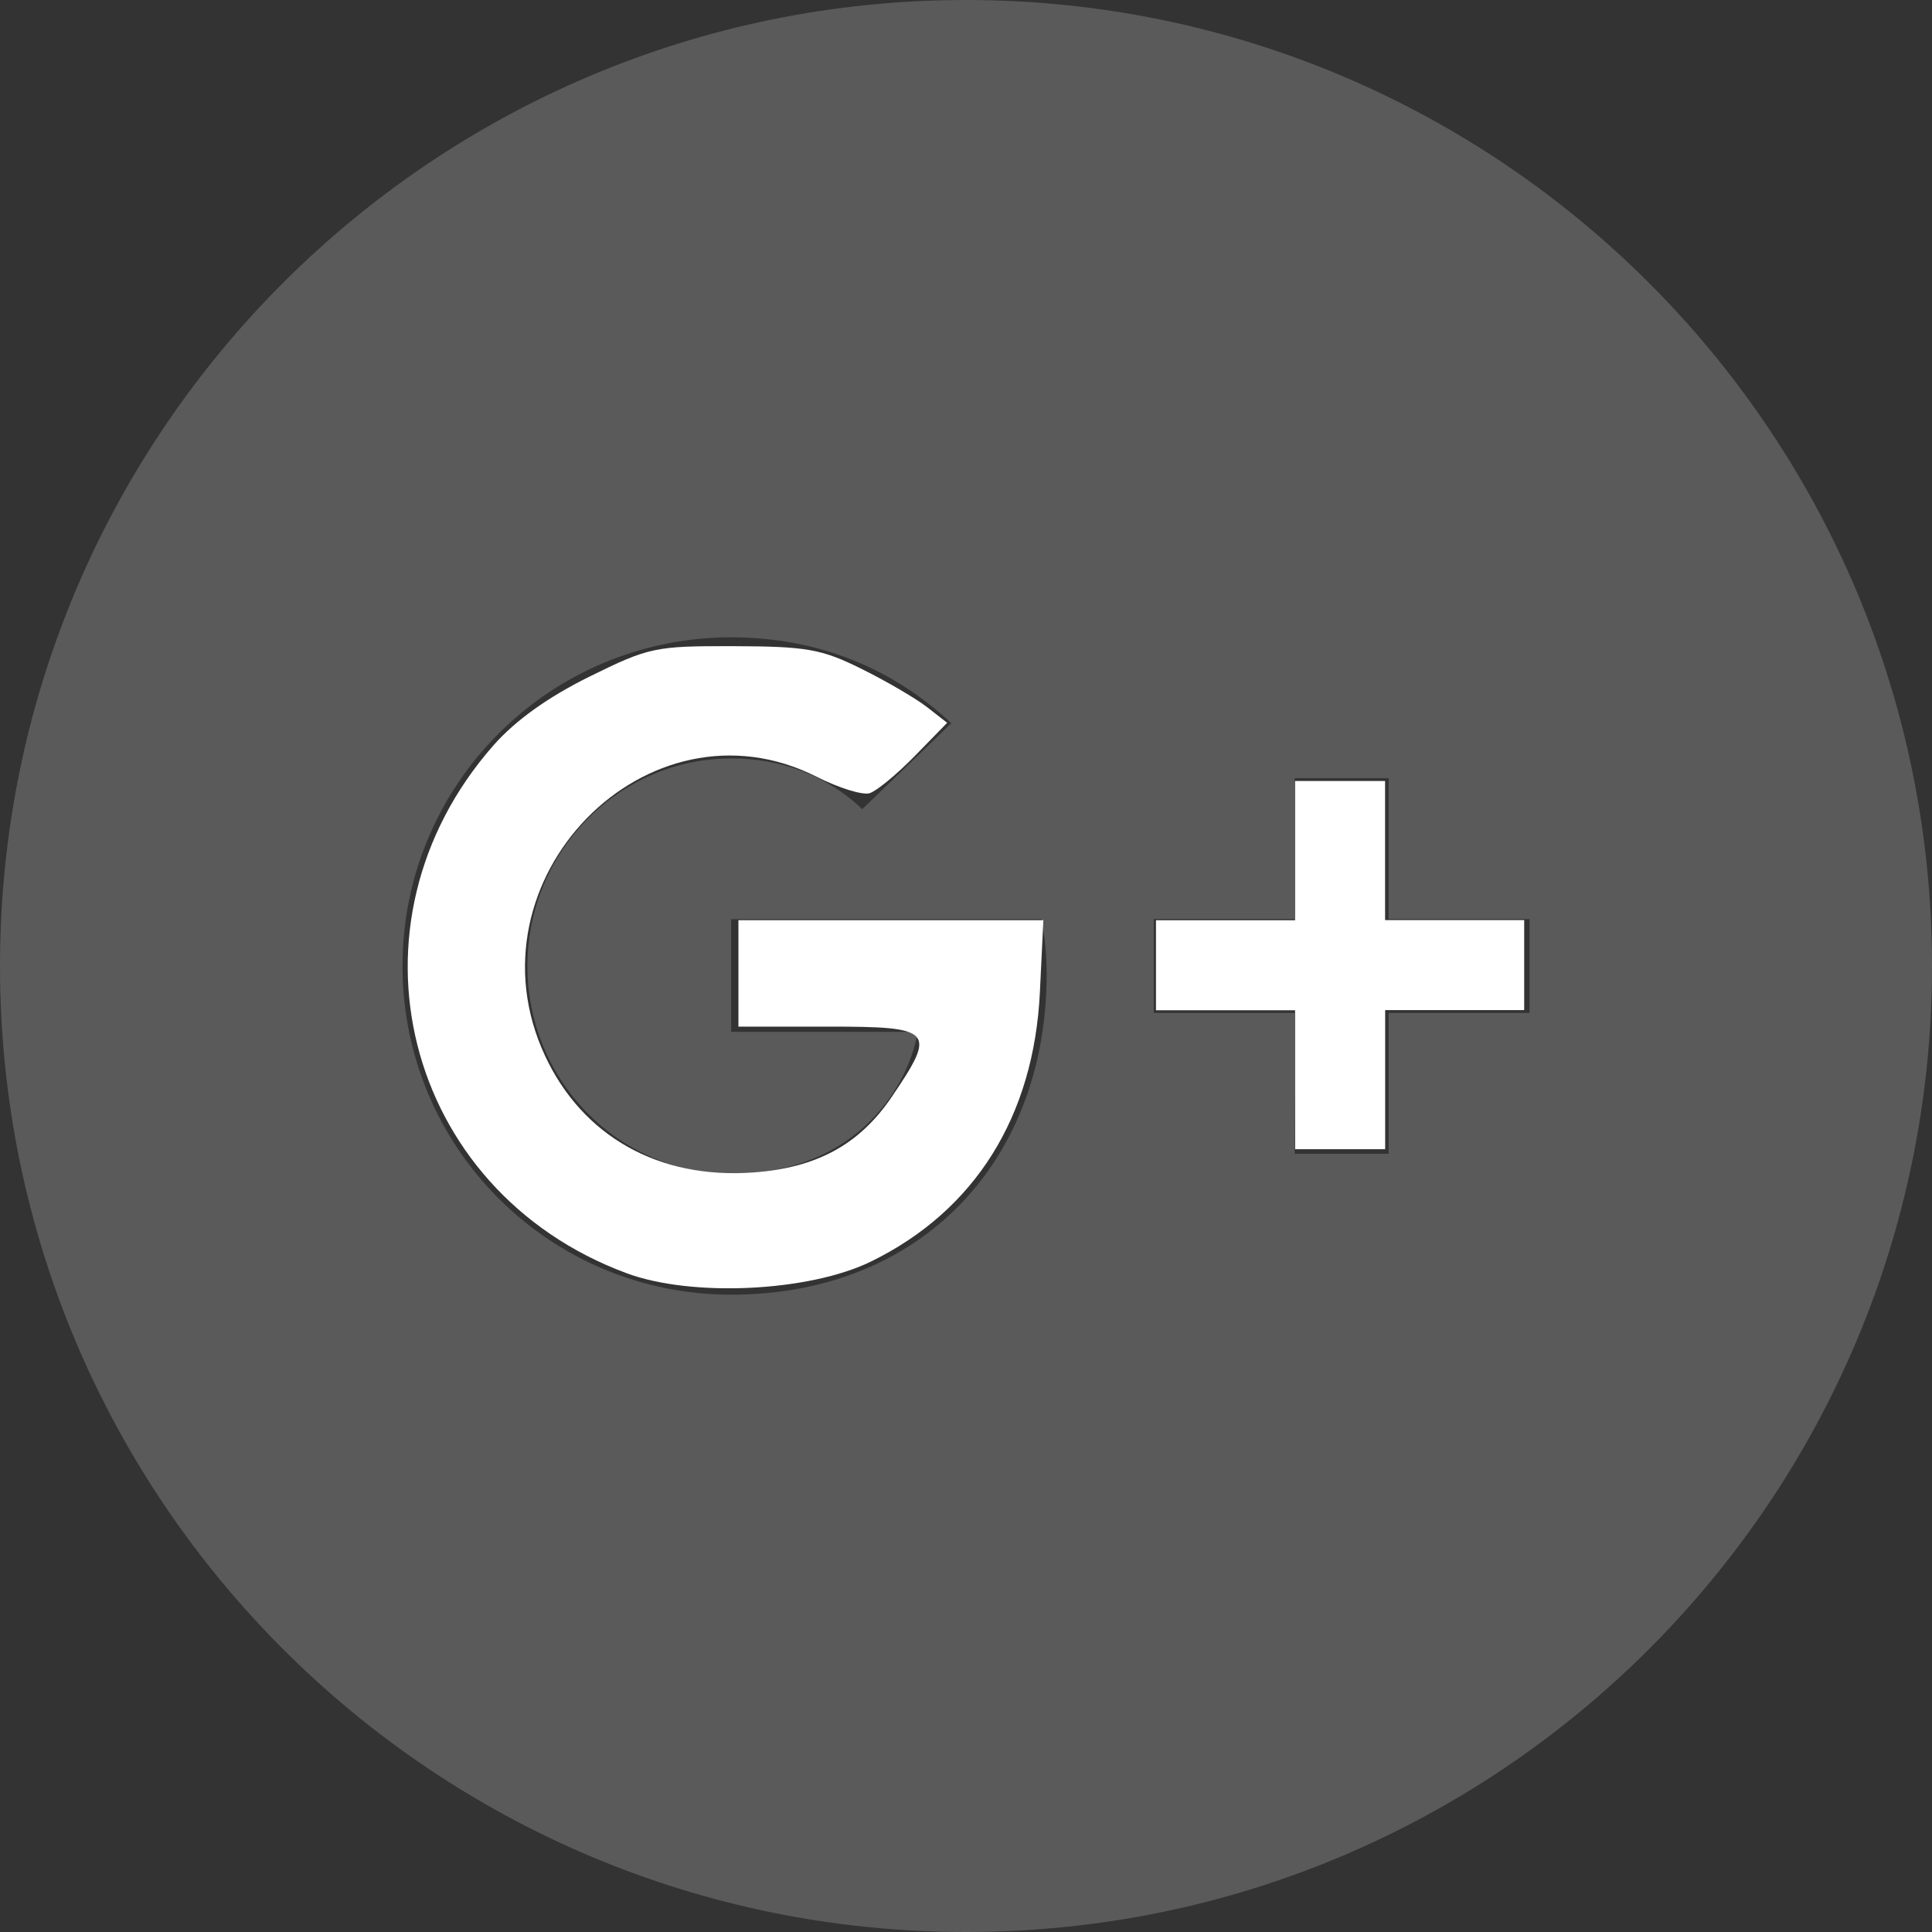
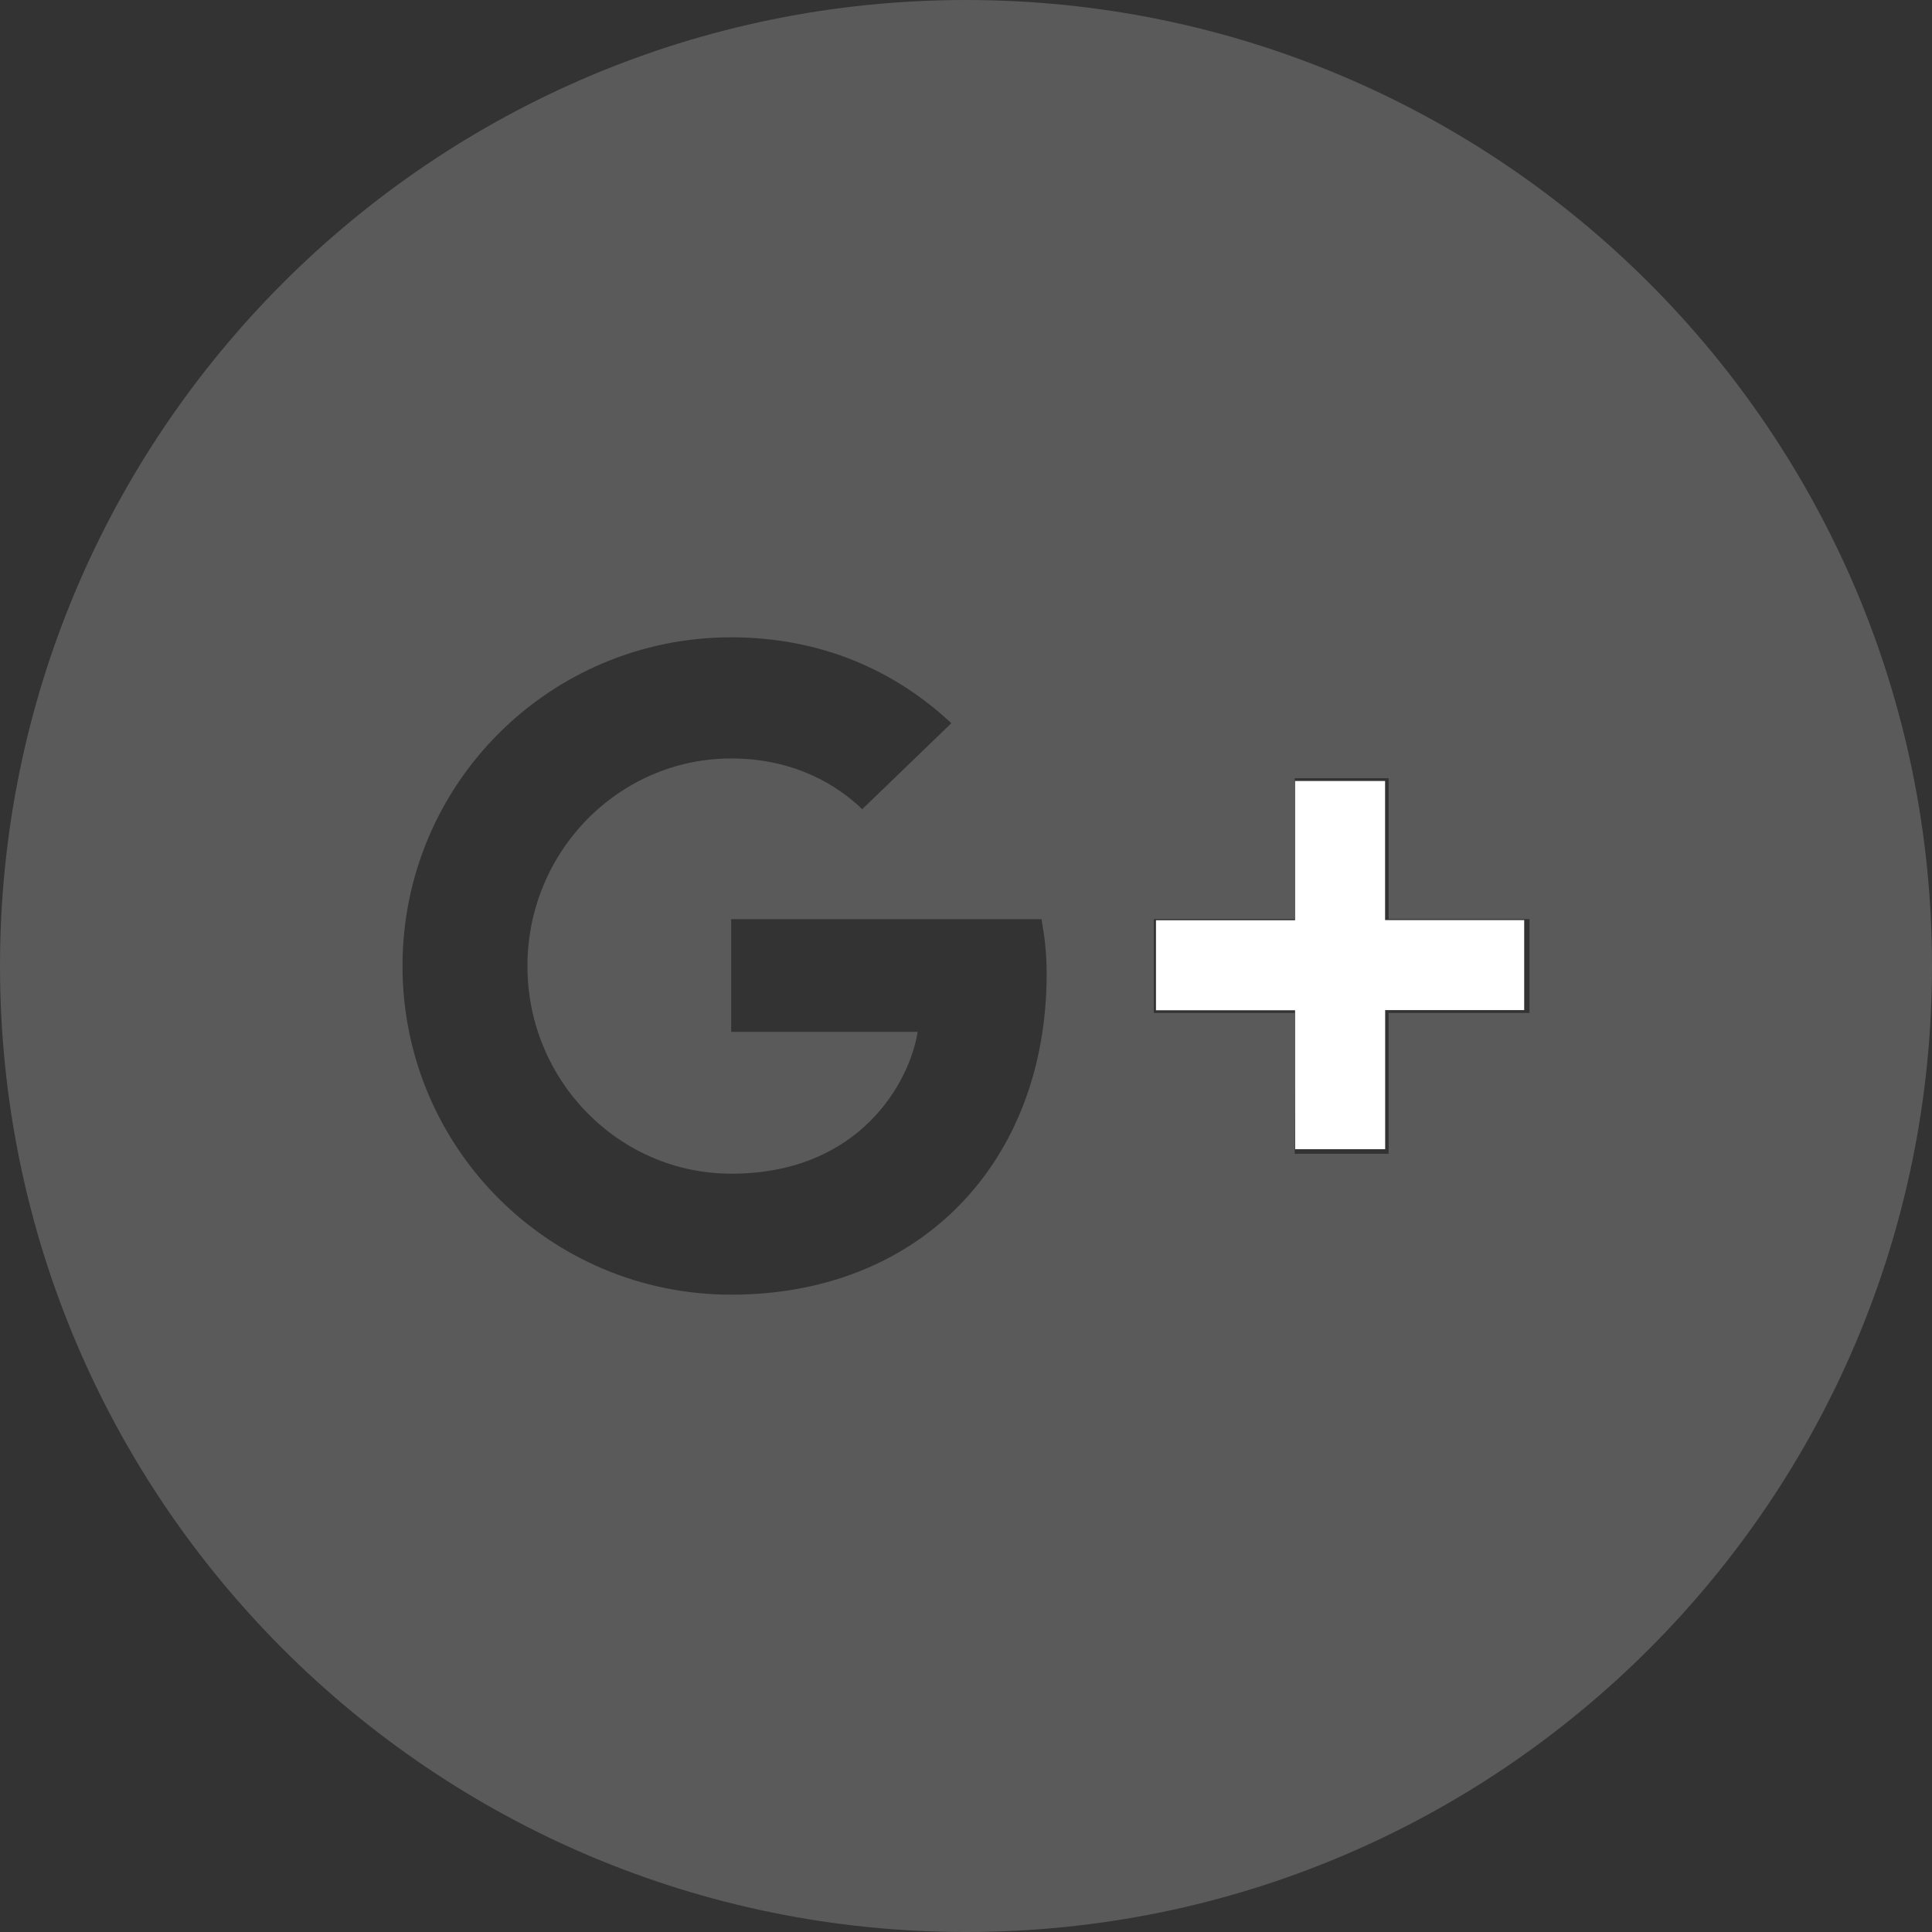
<svg xmlns="http://www.w3.org/2000/svg" xmlns:ns1="http://sodipodi.sourceforge.net/DTD/sodipodi-0.dtd" xmlns:ns2="http://www.inkscape.org/namespaces/inkscape" width="24" height="24" viewBox="0 0 24 24" version="1.1" id="svg4678" ns1:docname="google-plus-icon.svg" ns2:version="0.92.3 (3ce5693, 2018-03-11)">
  <rect x="0" y="0" width="24" height="24" fill="#333333" stroke="none" />
  <defs id="defs4682" />
  <ns1:namedview pagecolor="#ffffff" bordercolor="#666666" borderopacity="1" objecttolerance="10" gridtolerance="10" guidetolerance="10" ns2:pageopacity="0" ns2:pageshadow="2" ns2:window-width="1299" ns2:window-height="713" id="namedview4680" showgrid="false" ns2:zoom="9.8333333" ns2:cx="-4.3728814" ns2:cy="12" ns2:window-x="67" ns2:window-y="27" ns2:window-maximized="1" ns2:current-layer="svg4678" />
  <path d="M12 0c-6.627 0-12 5.373-12 12s5.373 12 12 12 12-5.373 12-12-5.373-12-12-12zm-2.917 16.083c-2.258 0-4.083-1.825-4.083-4.083s1.825-4.083 4.083-4.083c1.103 0 2.024.402 2.735 1.067l-1.107 1.068c-.304-.292-.834-.63-1.628-.63-1.394 0-2.531 1.155-2.531 2.579 0 1.424 1.138 2.579 2.531 2.579 1.616 0 2.224-1.162 2.316-1.762h-2.316v-1.4h3.855c.036.204.064.408.064.677.001 2.332-1.563 3.988-3.919 3.988zm9.917-3.5h-1.75v1.75h-1.167v-1.75h-1.75v-1.166h1.75v-1.75h1.167v1.75h1.75v1.166z" id="path4676" style="fill:#5a5a5a;fill-opacity:1" />
-   <path style="fill:#ffffff;fill-opacity:1;stroke-width:0.102" d="M 7.783,15.816 C 5.013,14.789 4.178,11.477 6.13,9.259 6.402,8.95 6.806,8.661 7.319,8.407 8.063,8.04 8.137,8.024 9.117,8.027 c 0.903,0.003 1.087,0.035 1.581,0.28 0.308,0.152 0.674,0.366 0.814,0.474 l 0.254,0.198 -0.402,0.412 c -0.221,0.226 -0.473,0.434 -0.56,0.462 -0.087,0.028 -0.383,-0.064 -0.658,-0.203 C 8.044,8.585 5.755,10.933 6.77,13.114 c 0.467,1.003 1.415,1.535 2.583,1.451 0.793,-0.057 1.323,-0.346 1.726,-0.941 0.559,-0.825 0.517,-0.871 -0.788,-0.871 H 9.173 v -0.661 -0.661 h 1.894 1.894 l -0.043,0.892 c -0.074,1.547 -0.807,2.717 -2.098,3.348 -0.768,0.376 -2.227,0.446 -3.037,0.145 z" id="path5229" ns2:connector-curvature="0" />
  <path style="fill:#ffffff;fill-opacity:1;stroke-width:0.102" d="m 16.088,13.414 v -0.864 h -0.864 -0.864 v -0.559 -0.559 h 0.864 0.864 V 10.566 9.702 h 0.559 0.559 v 0.864 0.864 h 0.864 0.864 v 0.559 0.559 H 18.071 17.207 v 0.864 0.864 h -0.559 -0.559 z" id="path5231" ns2:connector-curvature="0" />
</svg>